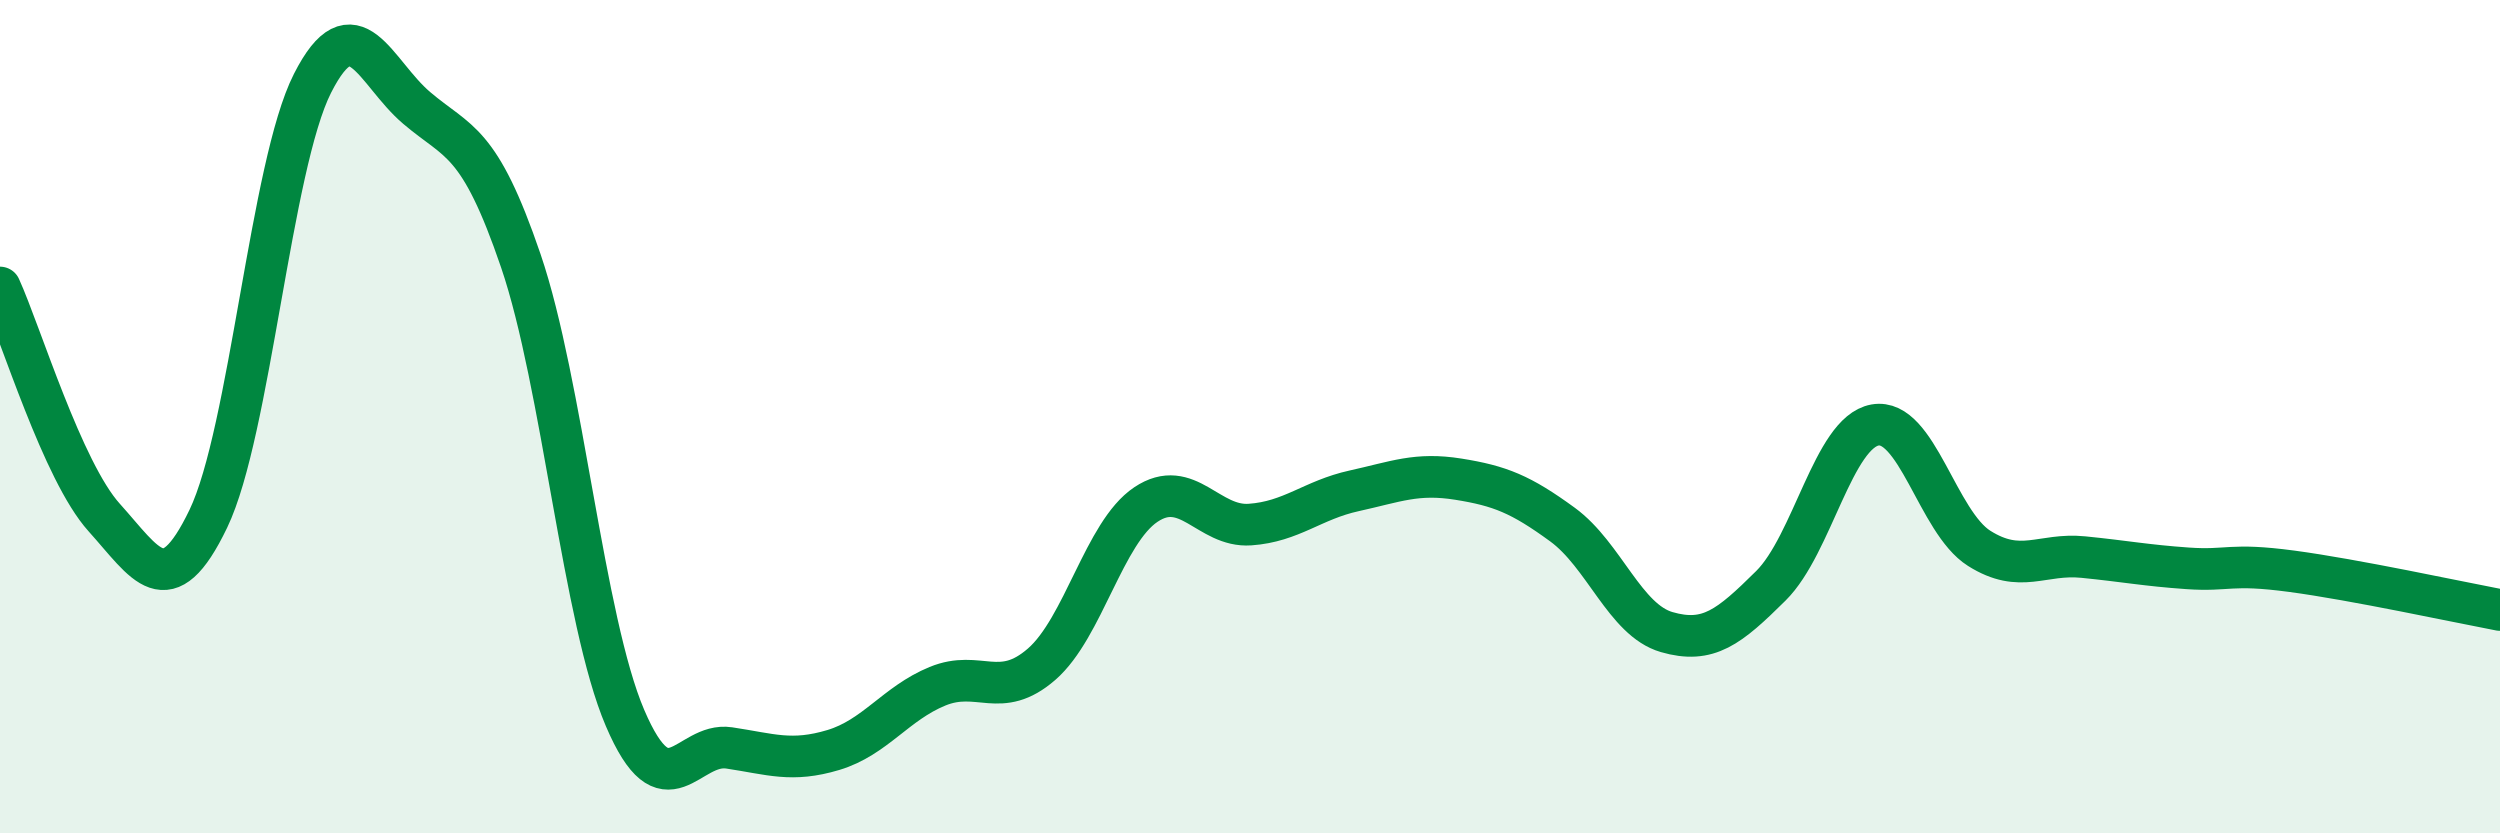
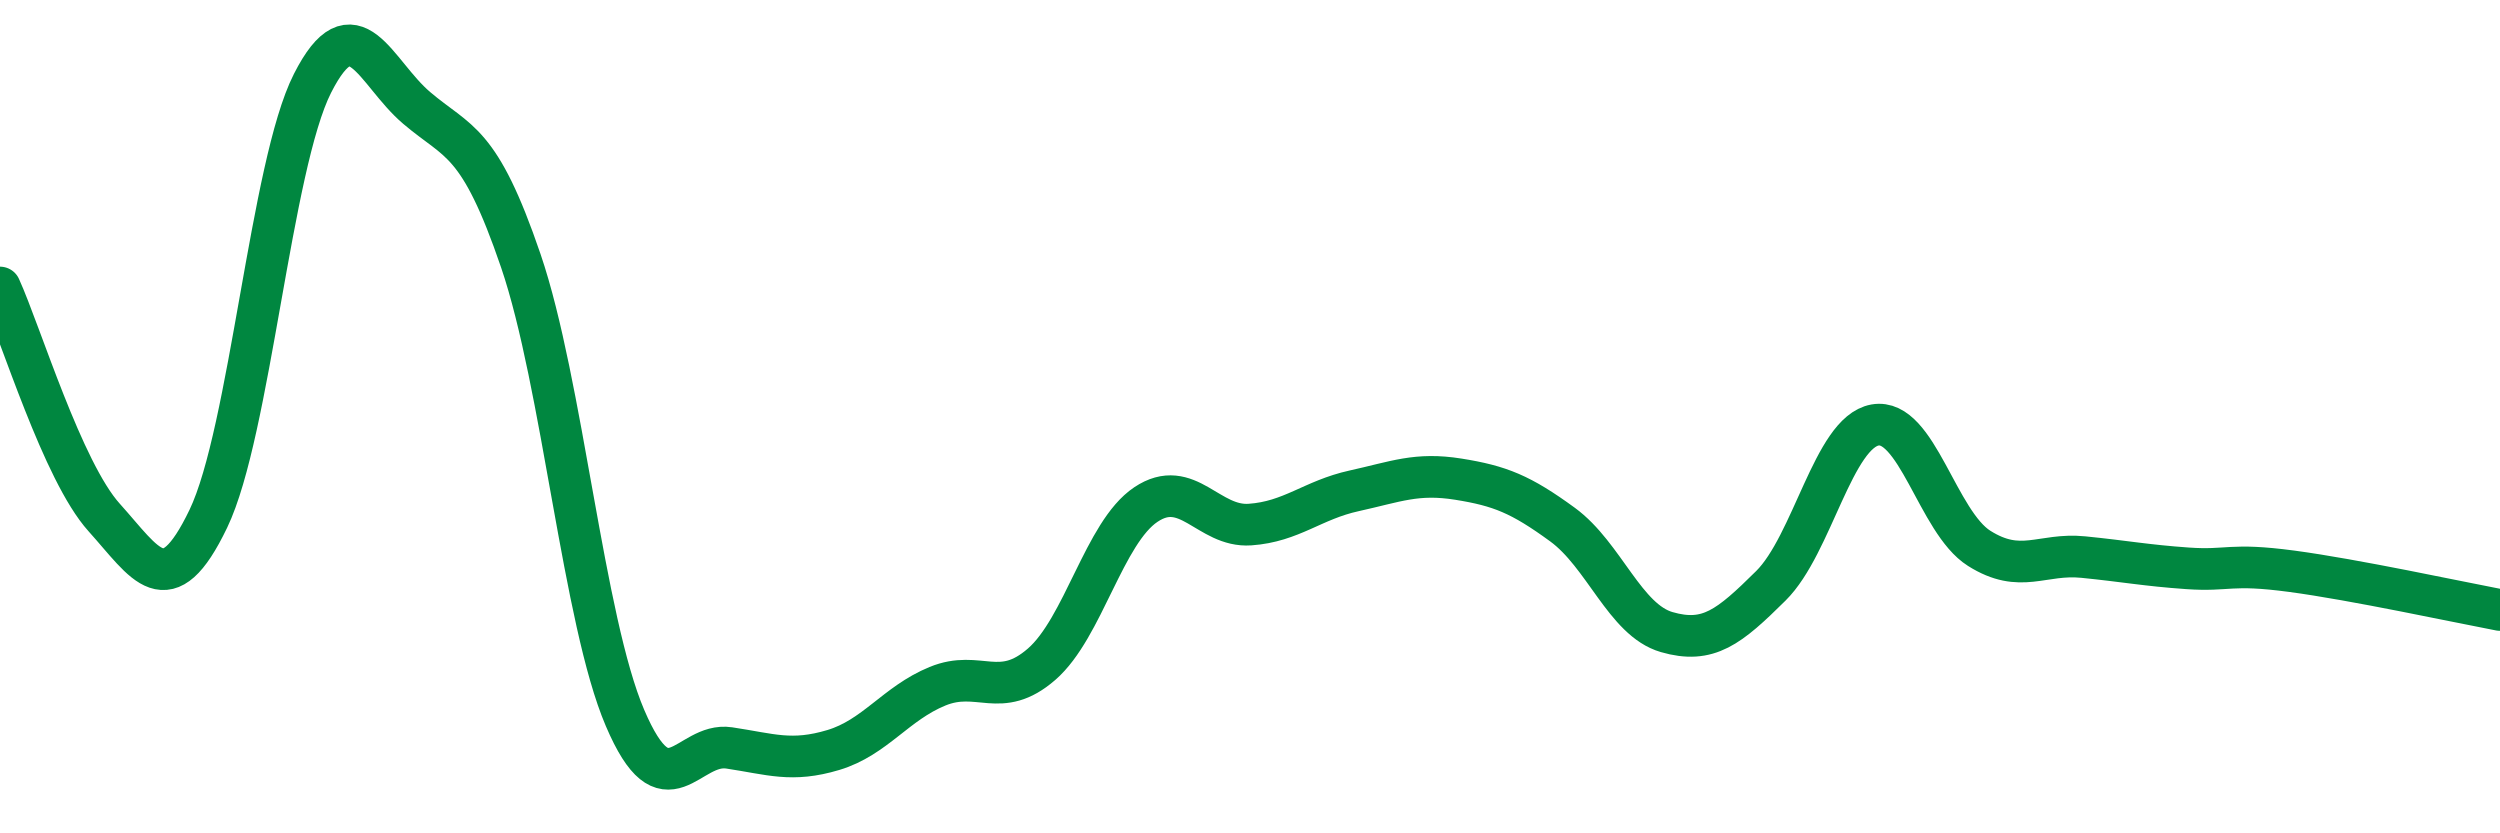
<svg xmlns="http://www.w3.org/2000/svg" width="60" height="20" viewBox="0 0 60 20">
-   <path d="M 0,6.9 C 0.5,8 1.5,11.31 2.5,12.42 C 3.5,13.53 4,14.53 5,12.45 C 6,10.37 6.5,3.97 7.5,2 C 8.5,0.03 9,1.74 10,2.59 C 11,3.44 11.5,3.33 12.5,6.26 C 13.5,9.19 14,14.89 15,17.23 C 16,19.57 16.5,17.8 17.5,17.95 C 18.5,18.1 19,18.3 20,18 C 21,17.7 21.5,16.88 22.5,16.47 C 23.5,16.06 24,16.81 25,15.94 C 26,15.07 26.5,12.78 27.5,12.11 C 28.5,11.44 29,12.66 30,12.59 C 31,12.52 31.5,12 32.5,11.78 C 33.5,11.56 34,11.34 35,11.5 C 36,11.66 36.5,11.86 37.5,12.59 C 38.5,13.32 39,14.88 40,15.17 C 41,15.46 41.5,15.05 42.5,14.06 C 43.5,13.07 44,10.38 45,10.2 C 46,10.02 46.5,12.53 47.5,13.16 C 48.5,13.79 49,13.27 50,13.37 C 51,13.47 51.5,13.57 52.5,13.64 C 53.5,13.71 53.5,13.51 55,13.71 C 56.5,13.91 59,14.45 60,14.64L60 20L0 20Z" fill="#008740" opacity="0.1" stroke-linecap="round" stroke-linejoin="round" />
  <path d="M 0,6.9 C 0.5,8 1.5,11.31 2.5,12.42 C 3.5,13.53 4,14.53 5,12.45 C 6,10.37 6.5,3.97 7.5,2 C 8.5,0.03 9,1.74 10,2.59 C 11,3.44 11.5,3.33 12.5,6.26 C 13.5,9.19 14,14.89 15,17.23 C 16,19.57 16.5,17.8 17.5,17.95 C 18.5,18.1 19,18.3 20,18 C 21,17.7 21.5,16.88 22.5,16.47 C 23.5,16.06 24,16.81 25,15.94 C 26,15.07 26.5,12.78 27.5,12.11 C 28.5,11.44 29,12.66 30,12.59 C 31,12.52 31.5,12 32.5,11.78 C 33.5,11.56 34,11.34 35,11.5 C 36,11.66 36.5,11.86 37.5,12.59 C 38.5,13.32 39,14.88 40,15.17 C 41,15.46 41.5,15.05 42.5,14.06 C 43.5,13.07 44,10.38 45,10.2 C 46,10.02 46.5,12.53 47.5,13.16 C 48.5,13.79 49,13.27 50,13.37 C 51,13.47 51.5,13.57 52.5,13.64 C 53.5,13.71 53.5,13.51 55,13.71 C 56.5,13.91 59,14.45 60,14.64" stroke="#008740" stroke-width="1" fill="none" stroke-linecap="round" stroke-linejoin="round" />
</svg>